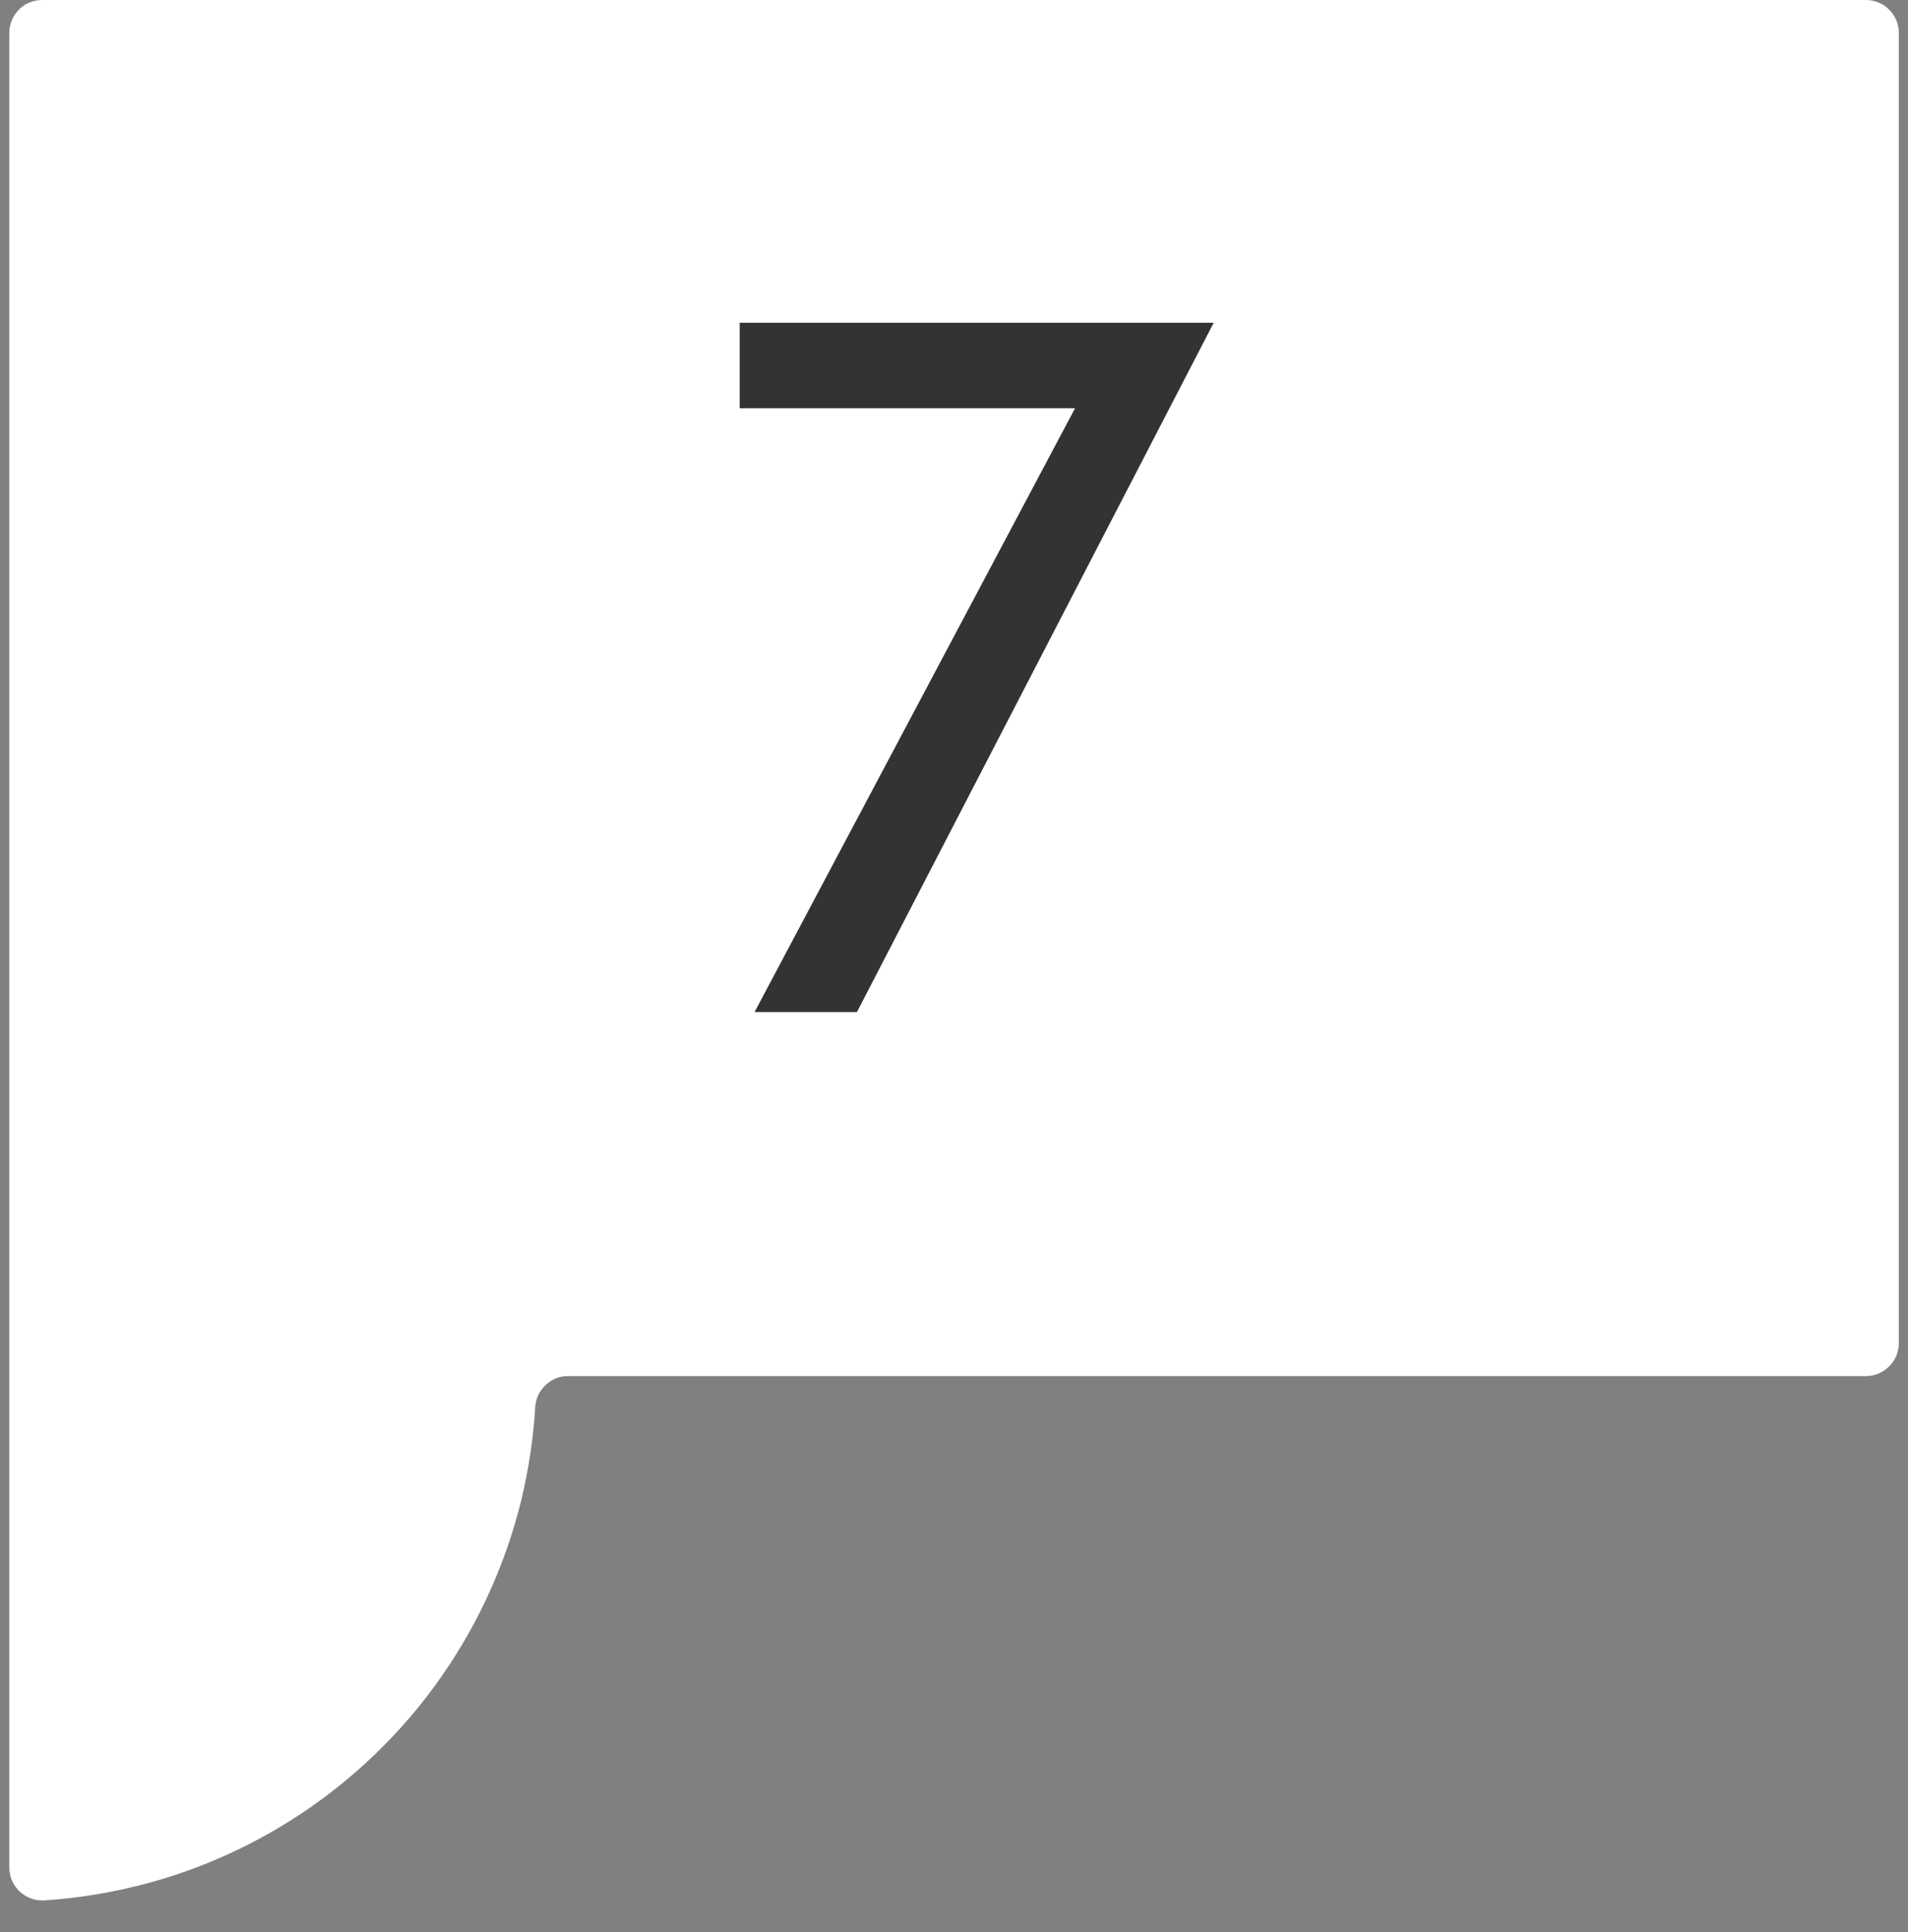
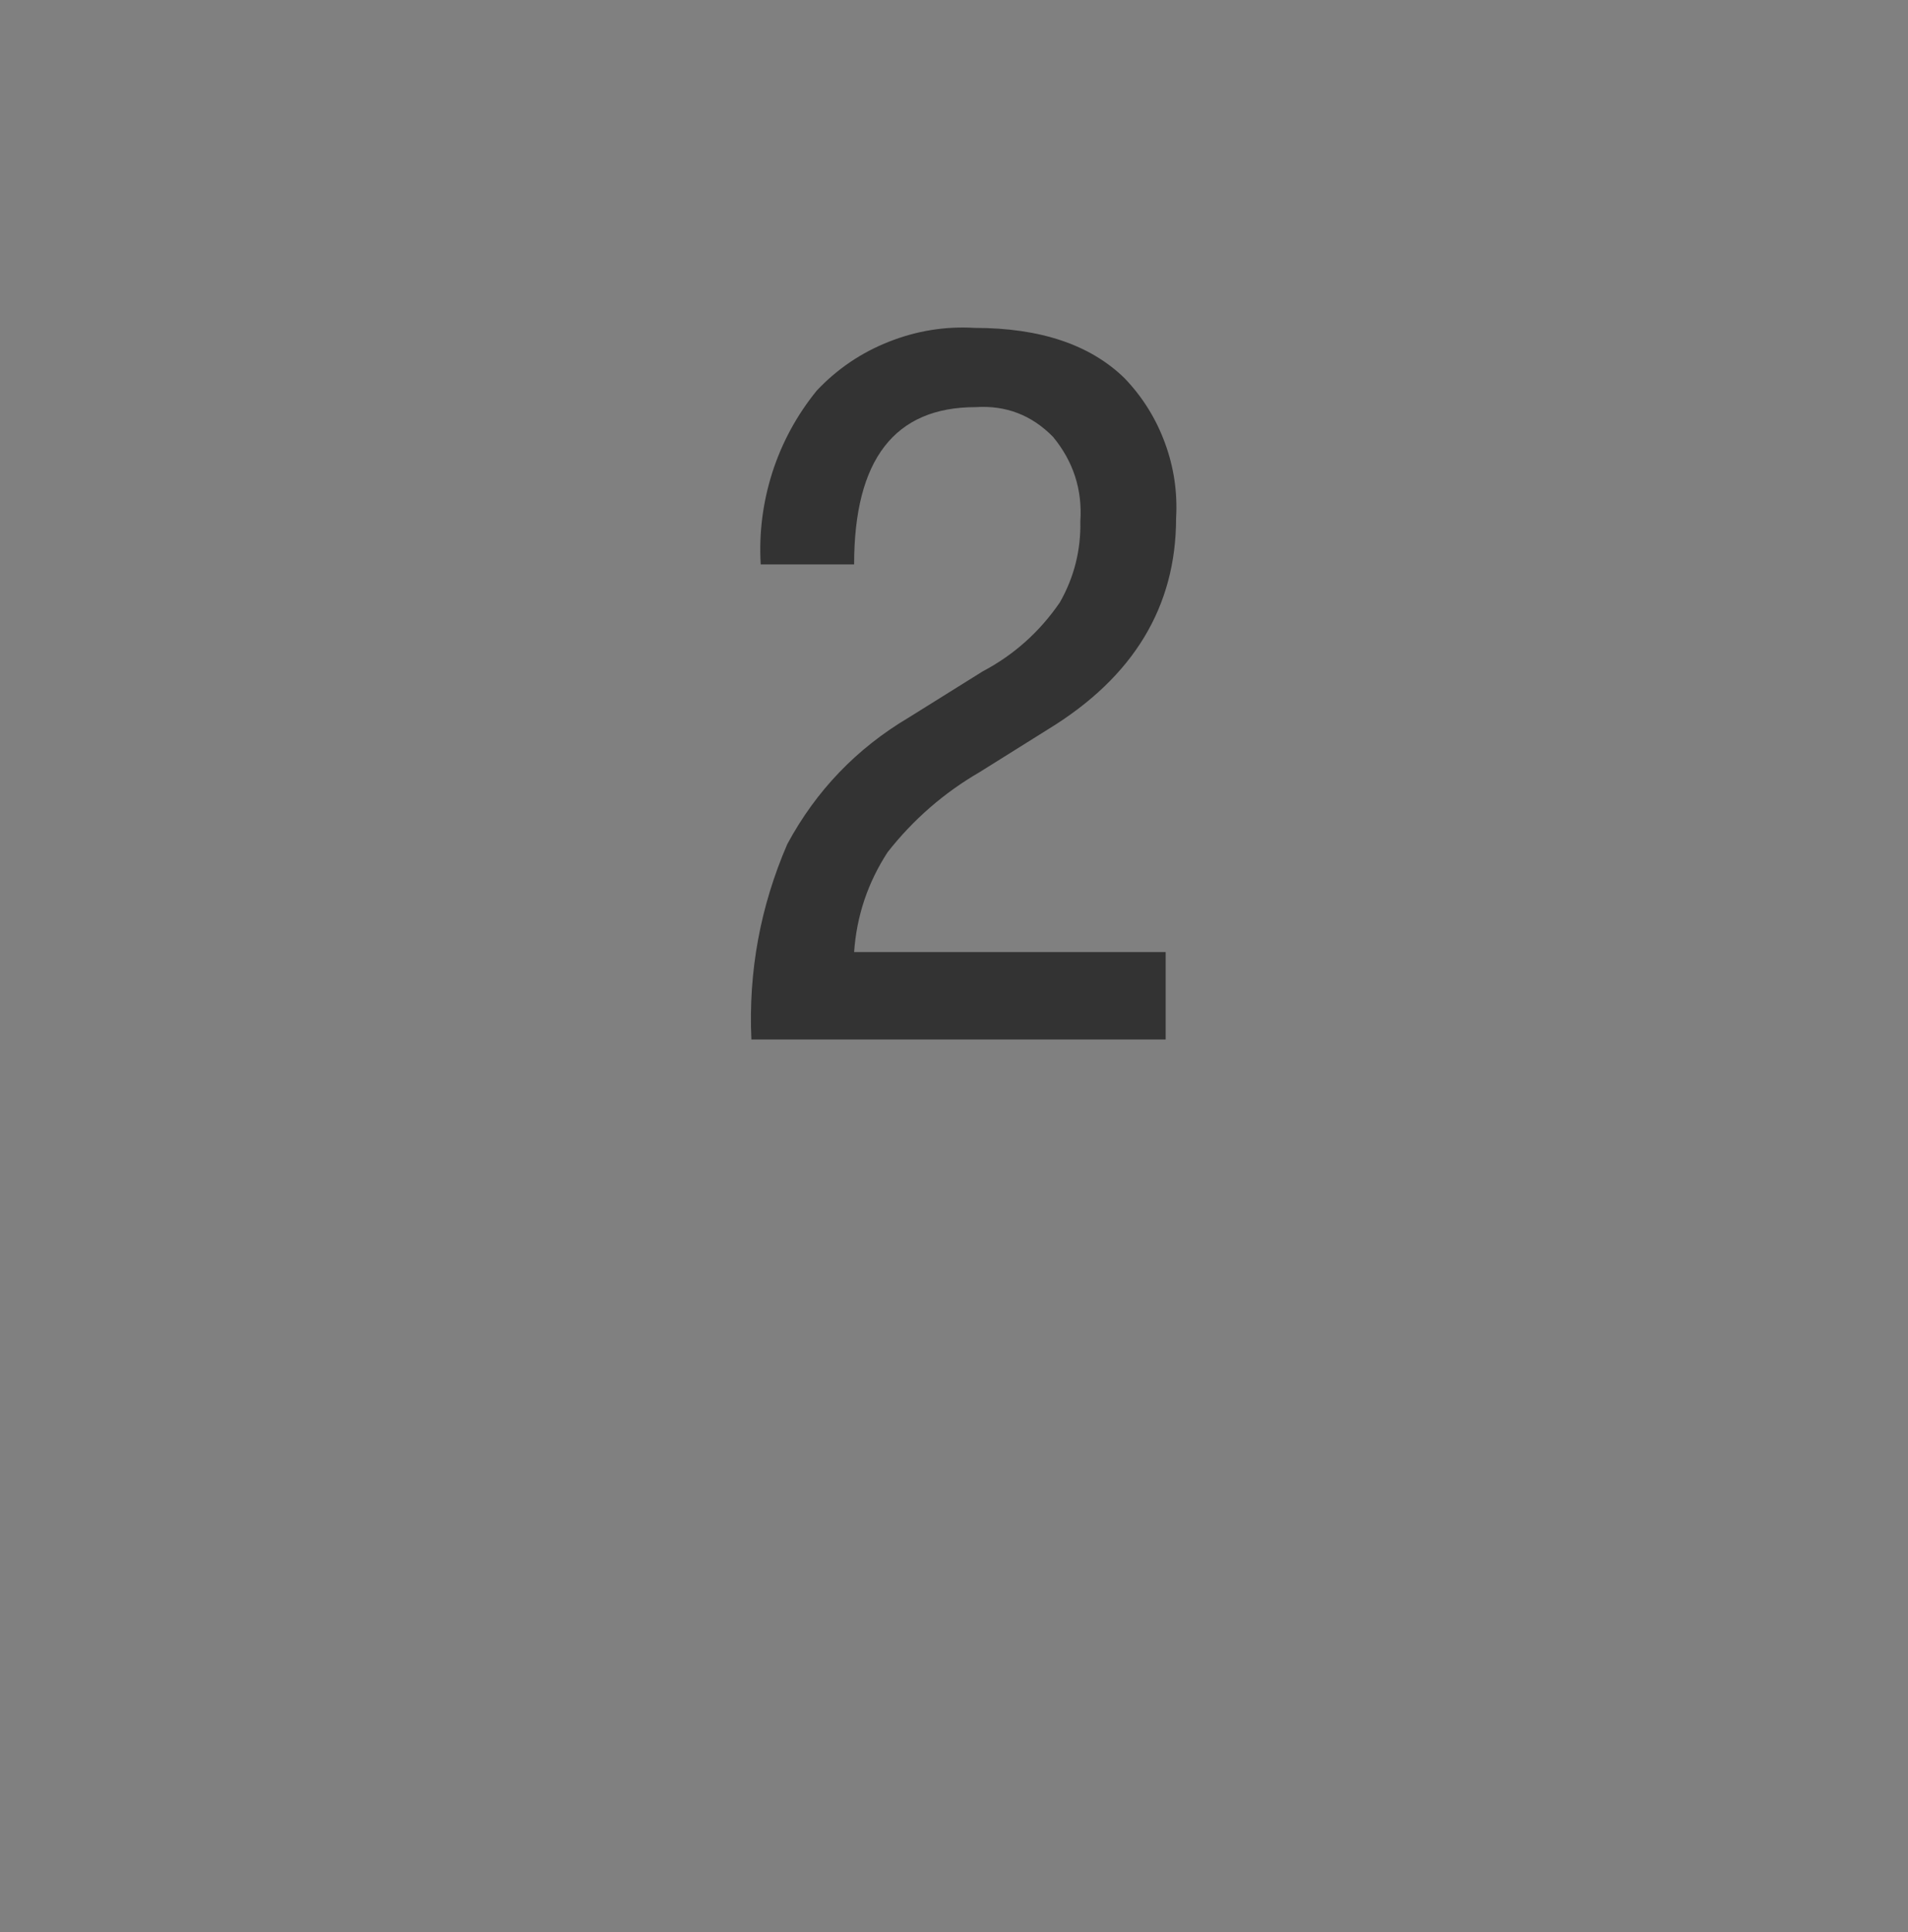
<svg xmlns="http://www.w3.org/2000/svg" width="80" zoomAndPan="magnify" viewBox="0 0 60 60.75" height="81" preserveAspectRatio="xMidYMid meet" version="1.0">
  <rect x="0" y="0" width="60" height="60.75" fill="#808080" stroke="none" />
  <defs>
    <g />
    <clipPath id="7cdca00782">
-       <path d="M 0.121 0 L 59.875 0 L 59.875 59.754 L 0.121 59.754 Z M 0.121 0 " clip-rule="nonzero" />
-     </clipPath>
+       </clipPath>
    <clipPath id="f34b1a0318">
-       <path d="M 22.082 9.484 L 37.918 9.484 L 37.918 33.688 L 22.082 33.688 Z M 22.082 9.484 " clip-rule="nonzero" />
-     </clipPath>
+       </clipPath>
  </defs>
  <g clip-path="url(#7cdca00782)">
    <path fill="#ffffff" d="M 1.328 0 C 1.191 0 1.059 0.027 0.93 0.078 C 0.805 0.129 0.691 0.203 0.598 0.301 C 0.5 0.398 0.426 0.512 0.371 0.637 C 0.32 0.762 0.293 0.895 0.293 1.031 L 0.293 58.719 C 0.293 58.863 0.32 59 0.379 59.133 C 0.438 59.262 0.52 59.379 0.625 59.477 C 0.73 59.574 0.852 59.645 0.984 59.691 C 1.121 59.742 1.258 59.758 1.402 59.75 C 2.398 59.684 3.383 59.527 4.352 59.285 C 5.32 59.043 6.258 58.715 7.168 58.301 C 8.078 57.887 8.941 57.395 9.762 56.824 C 10.582 56.254 11.344 55.613 12.047 54.906 C 12.754 54.199 13.387 53.434 13.953 52.609 C 14.52 51.785 15.008 50.918 15.414 50.008 C 15.824 49.098 16.148 48.156 16.387 47.188 C 16.621 46.215 16.773 45.23 16.832 44.234 C 16.852 43.961 16.961 43.73 17.164 43.543 C 17.363 43.355 17.602 43.262 17.879 43.266 L 58.676 43.266 C 58.812 43.266 58.945 43.238 59.07 43.188 C 59.199 43.133 59.309 43.059 59.406 42.961 C 59.504 42.867 59.578 42.754 59.633 42.629 C 59.684 42.5 59.711 42.371 59.711 42.23 L 59.711 1.031 C 59.711 0.895 59.684 0.762 59.633 0.637 C 59.578 0.512 59.504 0.398 59.406 0.301 C 59.309 0.203 59.199 0.129 59.07 0.078 C 58.945 0.027 58.812 0 58.676 0 Z M 1.328 0 " fill-opacity="1" fill-rule="nonzero" />
  </g>
  <path fill="#333333" d="M 23.629 32.684 C 23.531 30.547 23.91 28.5 24.758 26.539 C 25.664 24.859 26.934 23.535 28.574 22.562 L 30.902 21.109 C 31.891 20.586 32.695 19.863 33.328 18.941 C 33.777 18.152 33.992 17.301 33.973 16.387 C 34.039 15.391 33.75 14.508 33.117 13.738 C 32.445 13.051 31.633 12.738 30.676 12.801 C 28.133 12.801 26.859 14.449 26.859 17.746 L 23.922 17.746 C 23.863 16.758 23.988 15.793 24.289 14.848 C 24.594 13.906 25.059 13.051 25.684 12.281 C 26.324 11.602 27.078 11.09 27.949 10.746 C 28.816 10.402 29.715 10.254 30.648 10.309 C 32.719 10.309 34.289 10.84 35.367 11.895 C 35.93 12.484 36.352 13.16 36.633 13.926 C 36.914 14.688 37.031 15.477 36.984 16.293 C 36.984 19.07 35.648 21.281 32.977 22.918 L 30.805 24.277 C 29.68 24.93 28.715 25.77 27.91 26.797 C 27.289 27.754 26.938 28.797 26.859 29.934 L 36.656 29.934 L 36.656 32.684 Z M 23.629 32.684 " fill-opacity="1" fill-rule="nonzero" />
  <g clip-path="url(#f34b1a0318)">
-     <path fill="#ffffff" d="M 22.082 9.484 L 37.918 9.484 L 37.918 33.672 L 22.082 33.672 Z M 22.082 9.484 " fill-opacity="1" fill-rule="nonzero" />
-   </g>
+     </g>
  <g fill="#333333" fill-opacity="1">
    <g transform="translate(21.823, 31.819)">
      <g>
-         <path d="M 11.984 -18.984 L 1.438 -18.984 L 1.438 -21.672 L 16.344 -21.672 L 5.125 0 L 1.906 0 Z M 11.984 -18.984 " />
-       </g>
+         </g>
    </g>
  </g>
</svg>